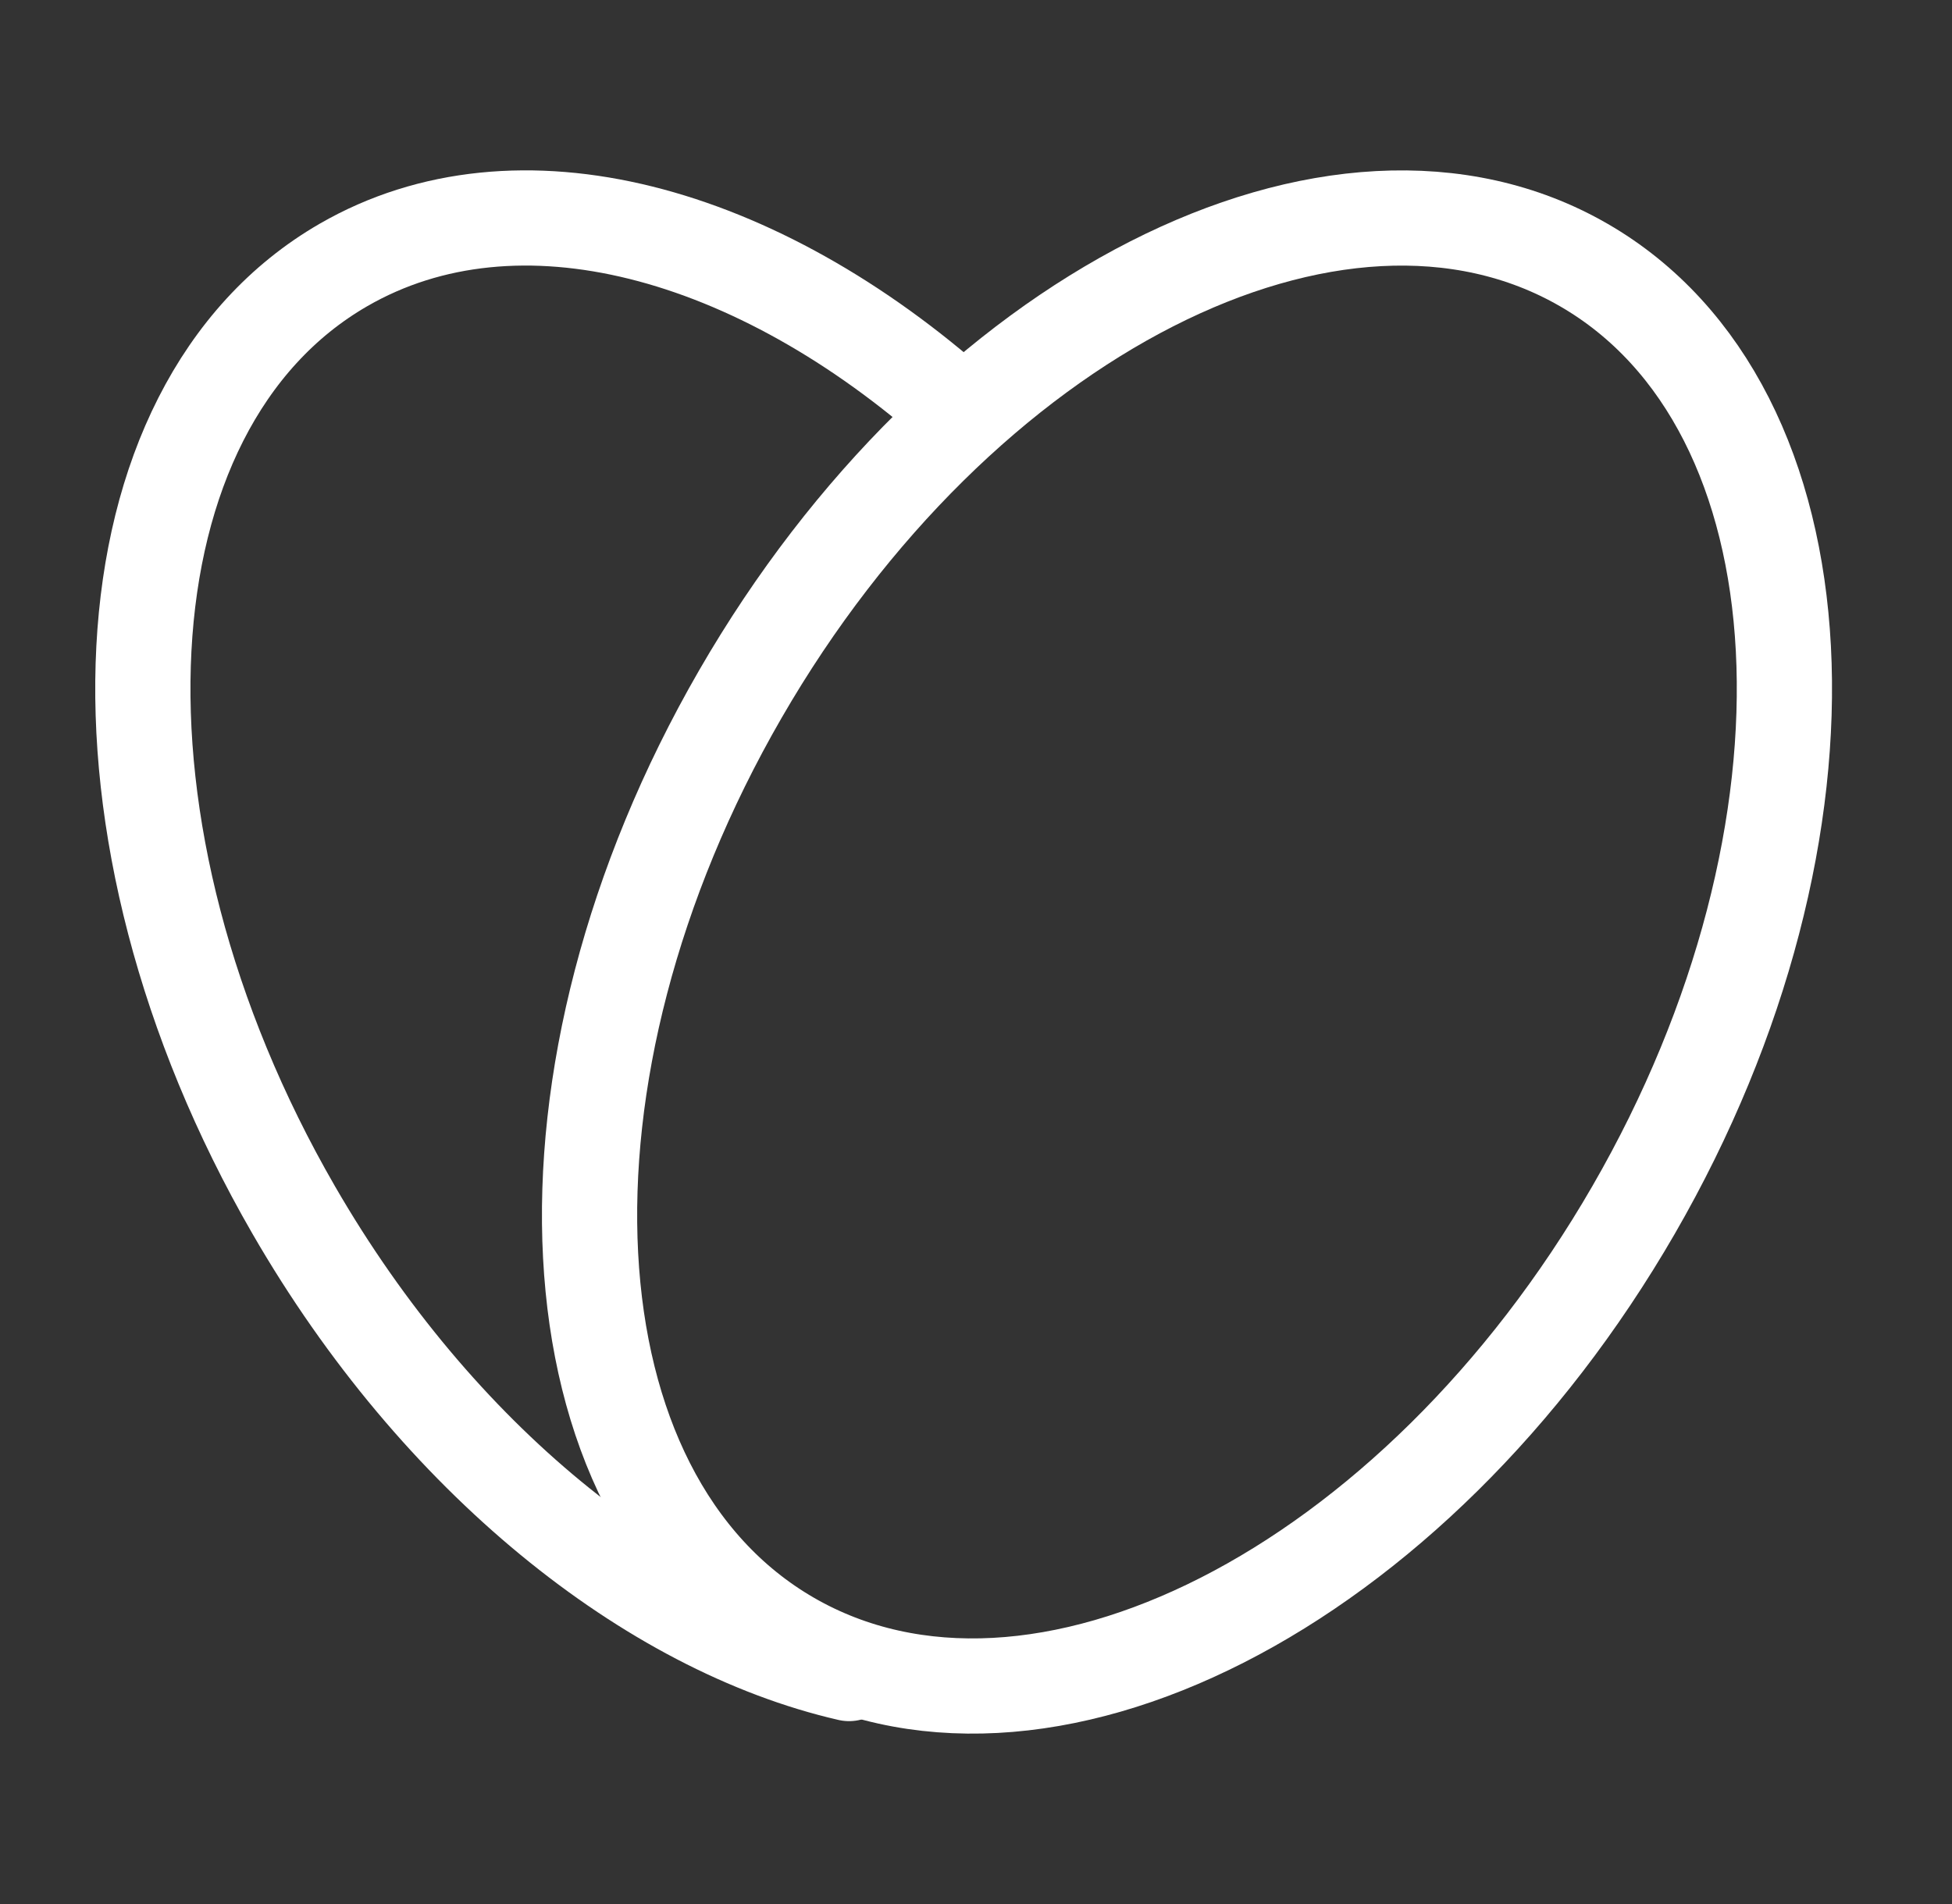
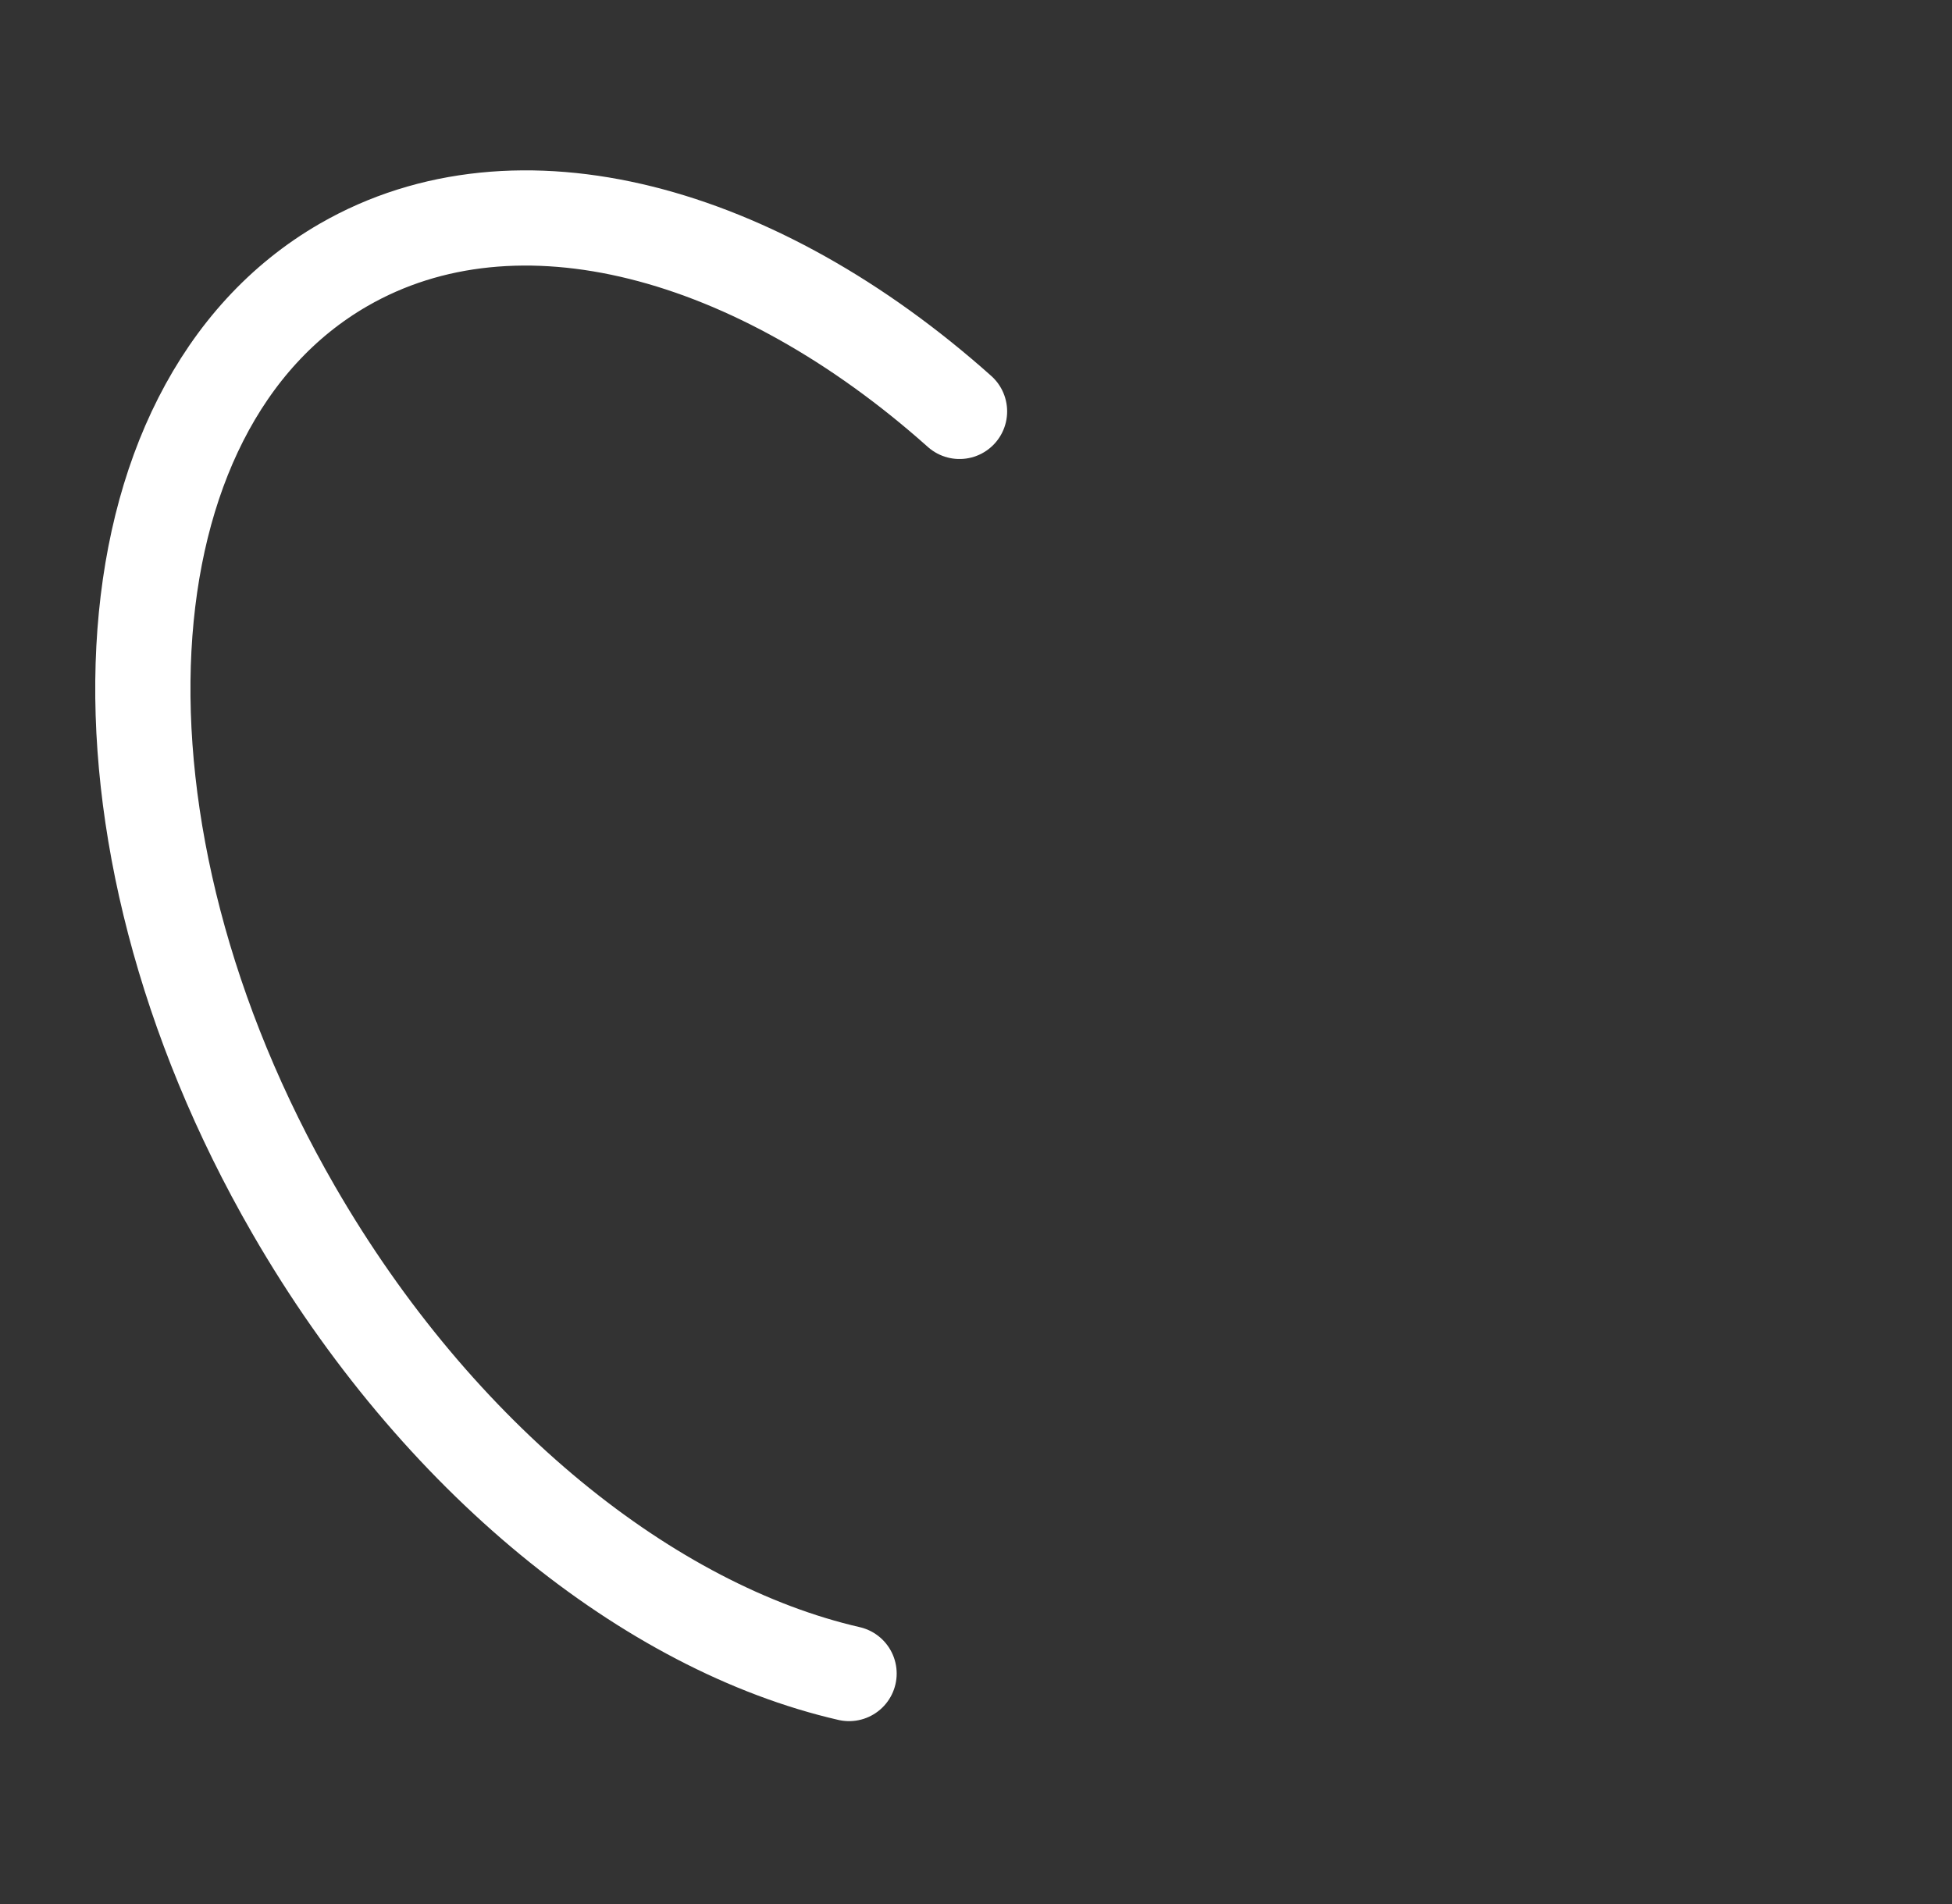
<svg xmlns="http://www.w3.org/2000/svg" width="41" height="40" fill="none">
  <rect width="100%" height="100%" fill="#333333" stroke="none" />
  <path stroke="#fff" stroke-linecap="round" stroke-linejoin="round" stroke-width="2" d="M20.154 8.643c-4.259-3.8-9.283-5.187-12.939-3.077-5.181 2.992-5.65 11.879-1.048 19.85 3.026 5.241 7.49 8.782 11.667 9.742" />
-   <path stroke="#fff" stroke-linecap="round" stroke-linejoin="round" stroke-width="2" d="M15.55 14.583c-4.603 7.972-4.133 16.86 1.048 19.85 5.182 2.992 13.113-1.045 17.715-9.016 4.603-7.972 4.133-16.86-1.048-19.85-5.182-2.992-13.113 1.045-17.715 9.016z" />
</svg>